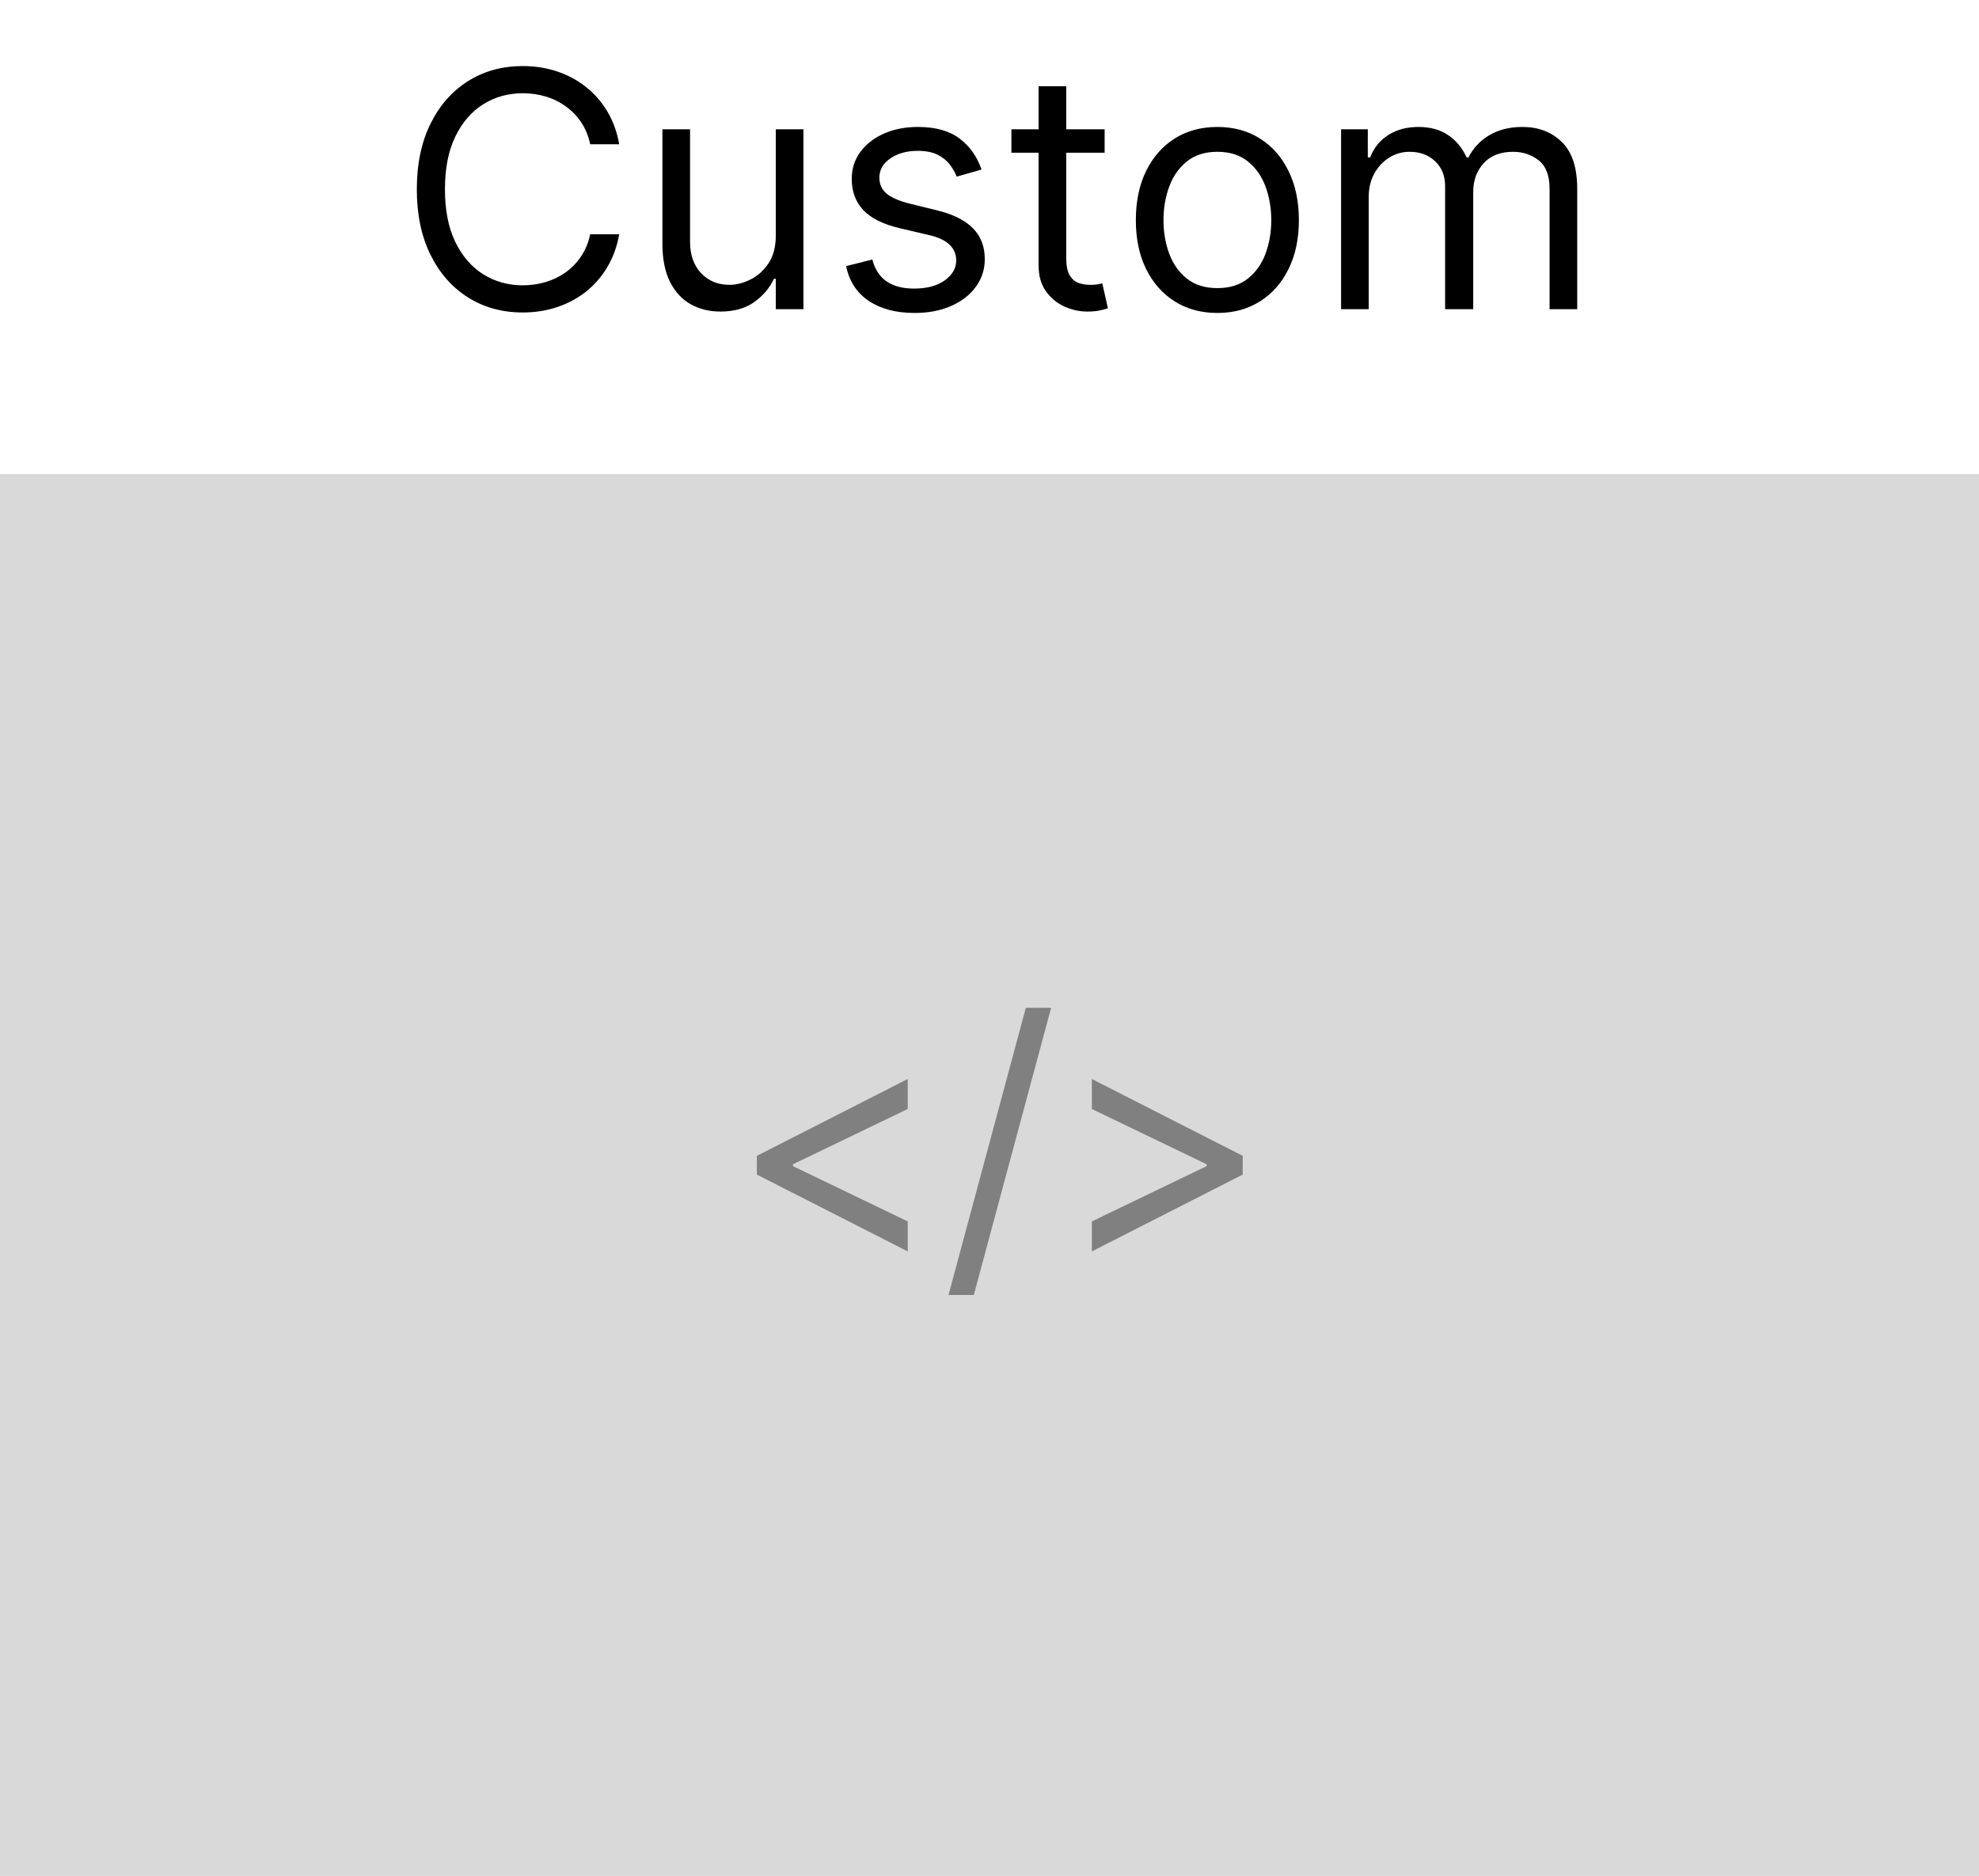
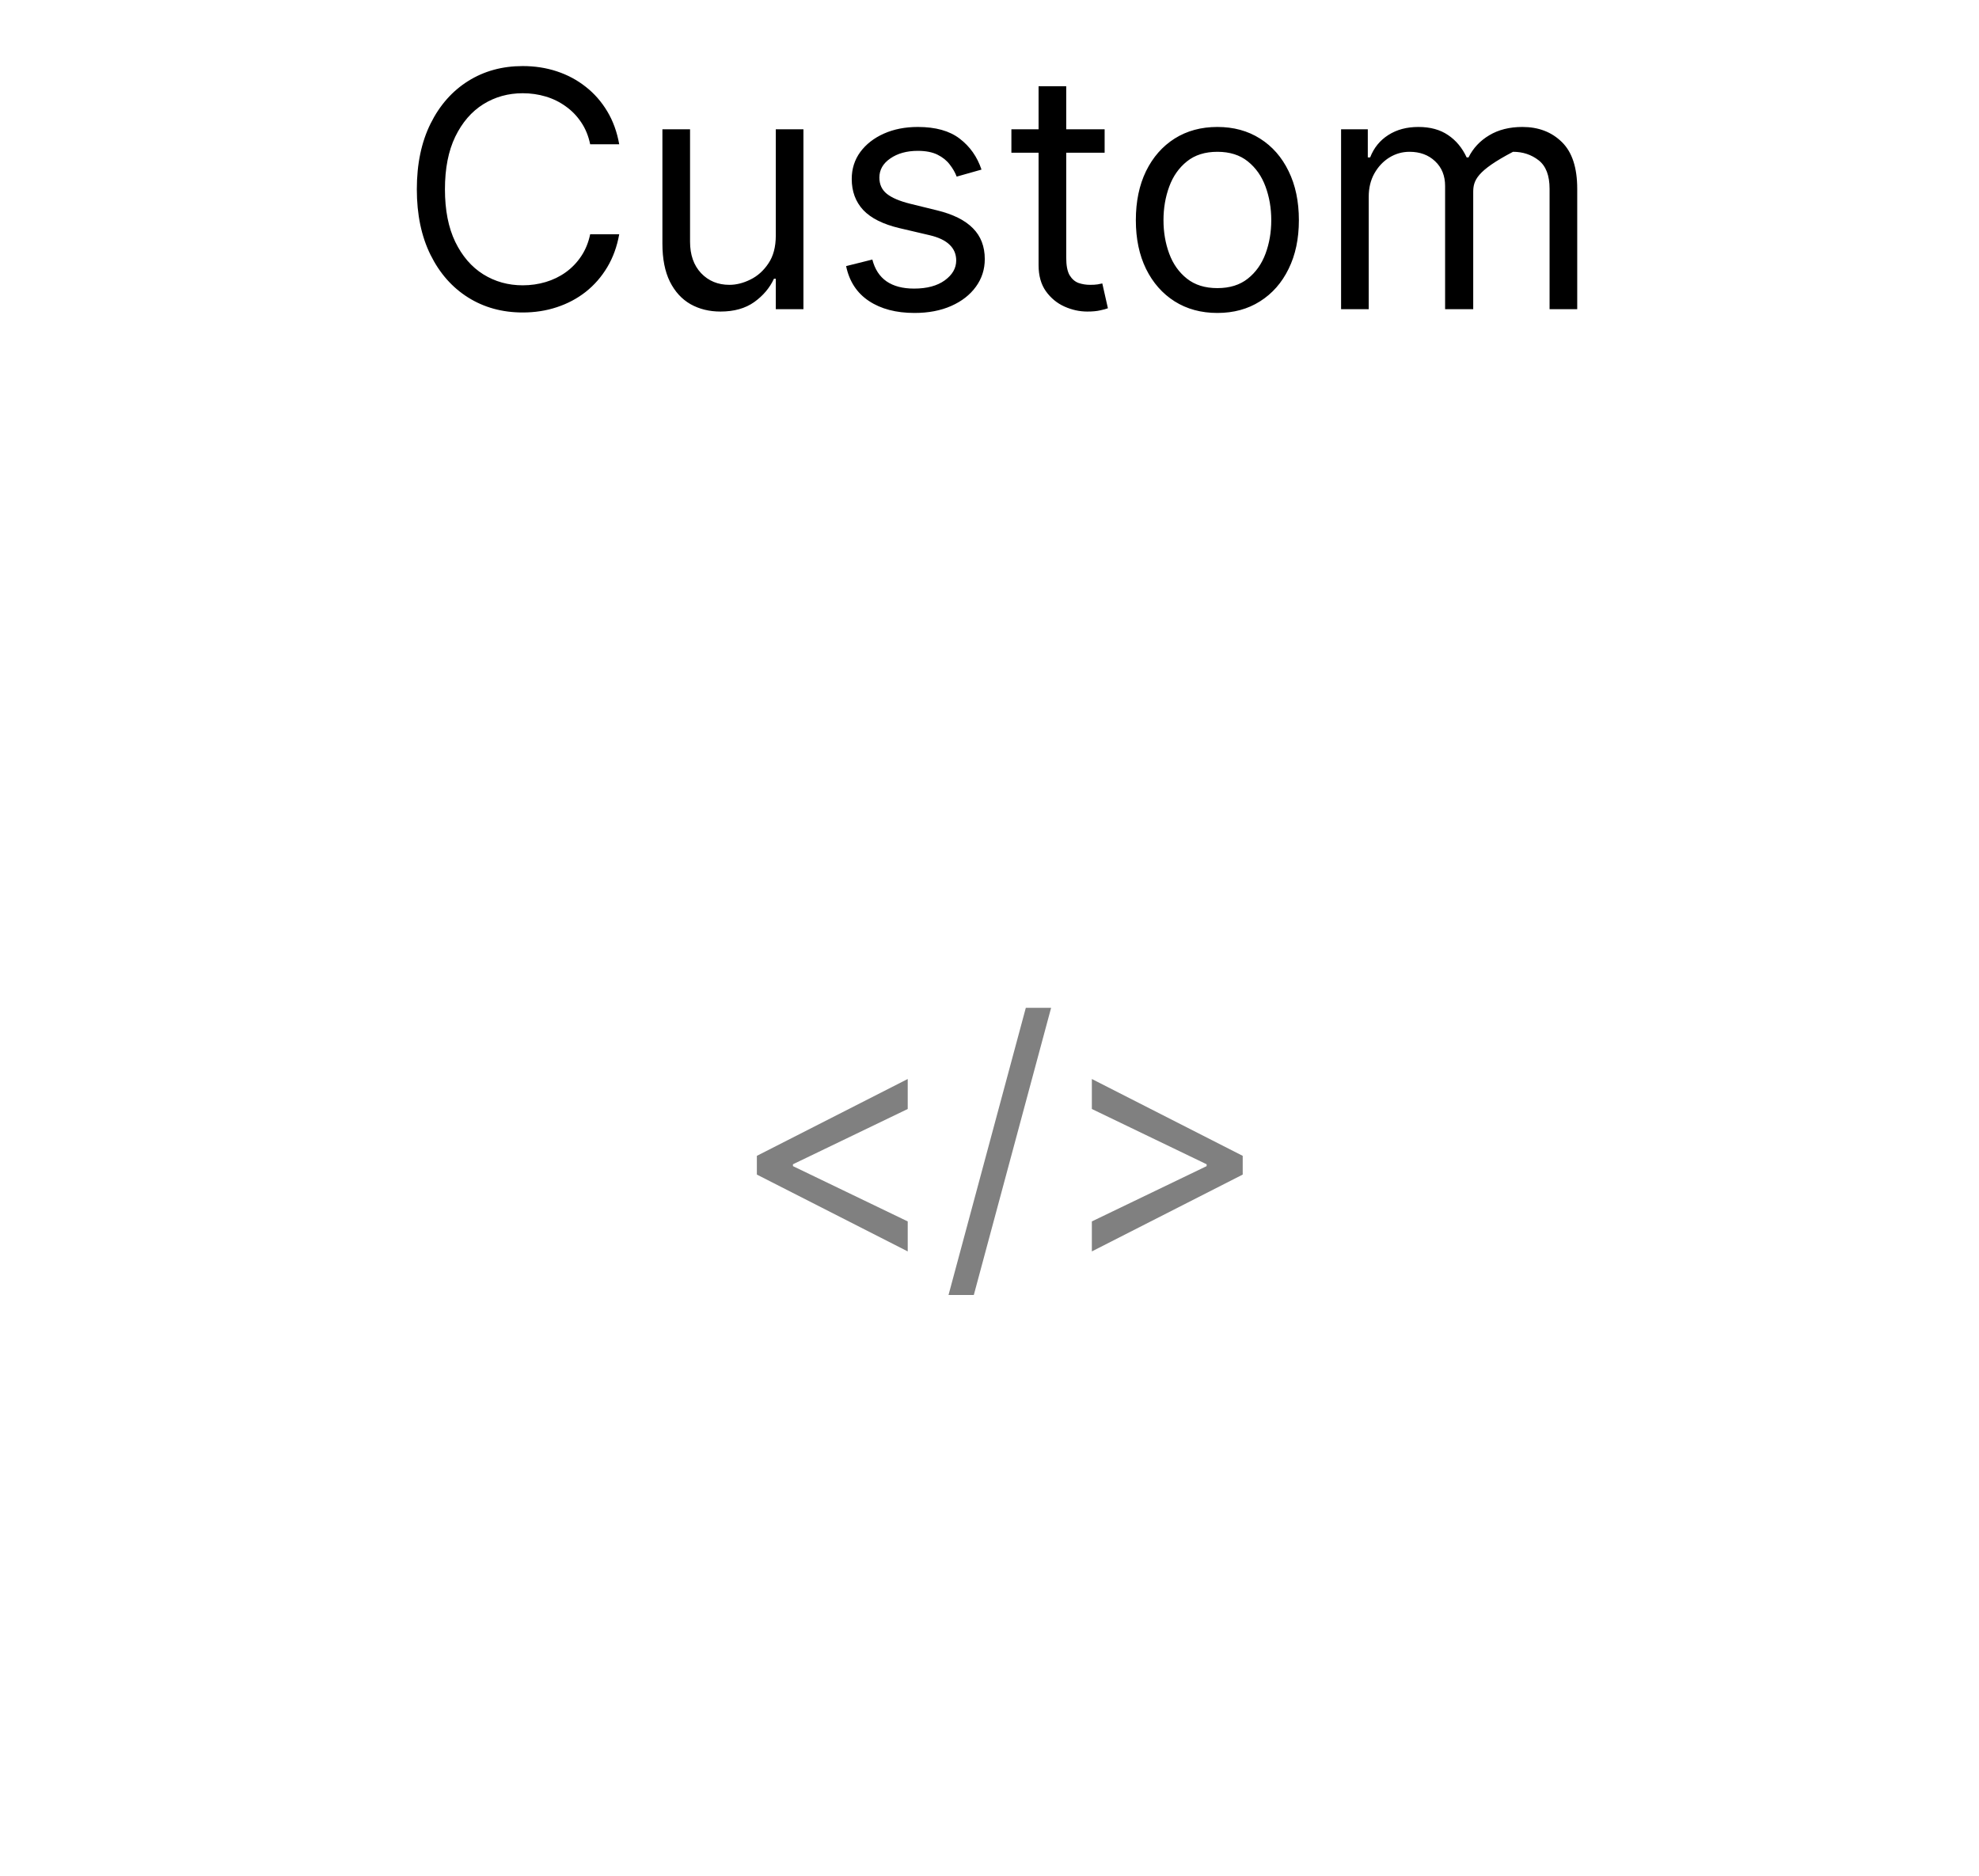
<svg xmlns="http://www.w3.org/2000/svg" width="96" height="91" viewBox="0 0 96 91" fill="none">
-   <path d="M30.038 7H28.629C28.546 6.595 28.4 6.239 28.192 5.932C27.987 5.625 27.737 5.367 27.442 5.159C27.15 4.947 26.826 4.788 26.47 4.682C26.114 4.576 25.743 4.523 25.357 4.523C24.652 4.523 24.014 4.701 23.442 5.057C22.874 5.413 22.421 5.938 22.084 6.631C21.75 7.324 21.584 8.174 21.584 9.182C21.584 10.189 21.75 11.04 22.084 11.733C22.421 12.426 22.874 12.951 23.442 13.307C24.014 13.663 24.652 13.841 25.357 13.841C25.743 13.841 26.114 13.788 26.47 13.682C26.826 13.576 27.15 13.419 27.442 13.21C27.737 12.998 27.987 12.739 28.192 12.432C28.4 12.121 28.546 11.765 28.629 11.364H30.038C29.932 11.958 29.739 12.491 29.459 12.96C29.178 13.43 28.83 13.829 28.413 14.159C27.997 14.485 27.529 14.733 27.01 14.903C26.495 15.074 25.944 15.159 25.357 15.159C24.364 15.159 23.482 14.917 22.709 14.432C21.936 13.947 21.328 13.258 20.885 12.364C20.442 11.47 20.22 10.409 20.22 9.182C20.22 7.955 20.442 6.894 20.885 6C21.328 5.106 21.936 4.417 22.709 3.932C23.482 3.447 24.364 3.205 25.357 3.205C25.944 3.205 26.495 3.29 27.01 3.46C27.529 3.631 27.997 3.881 28.413 4.21C28.83 4.536 29.178 4.934 29.459 5.403C29.739 5.869 29.932 6.402 30.038 7ZM37.633 11.432V6.273H38.974V15H37.633V13.523H37.543C37.338 13.966 37.02 14.343 36.588 14.653C36.156 14.96 35.611 15.114 34.952 15.114C34.406 15.114 33.921 14.994 33.497 14.756C33.073 14.513 32.74 14.15 32.497 13.665C32.255 13.176 32.133 12.561 32.133 11.818V6.273H33.474V11.727C33.474 12.364 33.653 12.871 34.008 13.25C34.368 13.629 34.827 13.818 35.383 13.818C35.717 13.818 36.056 13.733 36.401 13.562C36.749 13.392 37.041 13.131 37.276 12.778C37.514 12.426 37.633 11.977 37.633 11.432ZM47.612 8.227L46.408 8.568C46.332 8.367 46.22 8.172 46.072 7.983C45.928 7.79 45.731 7.631 45.481 7.506C45.231 7.381 44.911 7.318 44.521 7.318C43.987 7.318 43.542 7.441 43.186 7.688C42.834 7.93 42.658 8.239 42.658 8.614C42.658 8.947 42.779 9.21 43.021 9.403C43.264 9.597 43.642 9.758 44.158 9.886L45.453 10.204C46.233 10.394 46.815 10.684 47.197 11.074C47.58 11.46 47.771 11.958 47.771 12.568C47.771 13.068 47.627 13.515 47.34 13.909C47.055 14.303 46.658 14.614 46.146 14.841C45.635 15.068 45.04 15.182 44.362 15.182C43.472 15.182 42.735 14.989 42.152 14.602C41.569 14.216 41.199 13.652 41.044 12.909L42.317 12.591C42.438 13.061 42.667 13.413 43.004 13.648C43.345 13.883 43.79 14 44.34 14C44.965 14 45.461 13.867 45.828 13.602C46.199 13.333 46.385 13.011 46.385 12.636C46.385 12.333 46.279 12.079 46.067 11.875C45.855 11.667 45.529 11.511 45.09 11.409L43.635 11.068C42.836 10.879 42.249 10.585 41.874 10.188C41.502 9.786 41.317 9.284 41.317 8.682C41.317 8.189 41.455 7.754 41.731 7.375C42.012 6.996 42.392 6.699 42.874 6.483C43.358 6.267 43.908 6.159 44.521 6.159C45.385 6.159 46.063 6.348 46.555 6.727C47.052 7.106 47.404 7.606 47.612 8.227ZM53.585 6.273V7.409H49.062V6.273H53.585ZM50.381 4.182H51.722V12.5C51.722 12.879 51.776 13.163 51.886 13.352C52 13.538 52.144 13.663 52.318 13.727C52.496 13.788 52.684 13.818 52.881 13.818C53.028 13.818 53.15 13.811 53.244 13.796C53.339 13.777 53.415 13.761 53.472 13.75L53.744 14.954C53.653 14.989 53.526 15.023 53.364 15.057C53.201 15.095 52.994 15.114 52.744 15.114C52.365 15.114 51.994 15.032 51.631 14.869C51.271 14.706 50.972 14.458 50.733 14.125C50.498 13.792 50.381 13.371 50.381 12.864V4.182ZM59.054 15.182C58.266 15.182 57.575 14.994 56.98 14.619C56.389 14.244 55.927 13.72 55.594 13.046C55.264 12.371 55.099 11.583 55.099 10.682C55.099 9.773 55.264 8.979 55.594 8.301C55.927 7.623 56.389 7.097 56.98 6.722C57.575 6.347 58.266 6.159 59.054 6.159C59.842 6.159 60.531 6.347 61.122 6.722C61.717 7.097 62.179 7.623 62.508 8.301C62.842 8.979 63.008 9.773 63.008 10.682C63.008 11.583 62.842 12.371 62.508 13.046C62.179 13.72 61.717 14.244 61.122 14.619C60.531 14.994 59.842 15.182 59.054 15.182ZM59.054 13.977C59.653 13.977 60.145 13.824 60.531 13.517C60.918 13.21 61.204 12.807 61.389 12.307C61.575 11.807 61.668 11.265 61.668 10.682C61.668 10.098 61.575 9.555 61.389 9.051C61.204 8.547 60.918 8.14 60.531 7.83C60.145 7.519 59.653 7.364 59.054 7.364C58.456 7.364 57.963 7.519 57.577 7.83C57.19 8.14 56.904 8.547 56.719 9.051C56.533 9.555 56.44 10.098 56.44 10.682C56.44 11.265 56.533 11.807 56.719 12.307C56.904 12.807 57.19 13.21 57.577 13.517C57.963 13.824 58.456 13.977 59.054 13.977ZM65.055 15V6.273H66.351V7.636H66.465C66.646 7.17 66.94 6.809 67.345 6.551C67.751 6.29 68.237 6.159 68.805 6.159C69.381 6.159 69.86 6.29 70.243 6.551C70.629 6.809 70.93 7.17 71.146 7.636H71.237C71.461 7.186 71.796 6.828 72.243 6.562C72.69 6.294 73.226 6.159 73.851 6.159C74.631 6.159 75.269 6.403 75.766 6.892C76.262 7.377 76.51 8.133 76.51 9.159V15H75.169V9.159C75.169 8.515 74.993 8.055 74.641 7.778C74.288 7.502 73.874 7.364 73.396 7.364C72.783 7.364 72.307 7.549 71.97 7.92C71.633 8.288 71.465 8.754 71.465 9.318V15H70.101V9.023C70.101 8.527 69.94 8.127 69.618 7.824C69.296 7.517 68.881 7.364 68.374 7.364C68.025 7.364 67.699 7.456 67.396 7.642C67.097 7.828 66.855 8.085 66.669 8.415C66.487 8.741 66.396 9.117 66.396 9.545V15H65.055Z" fill="black" />
-   <rect y="23" width="96" height="68" fill="#D9D9D9" />
+   <path d="M30.038 7H28.629C28.546 6.595 28.4 6.239 28.192 5.932C27.987 5.625 27.737 5.367 27.442 5.159C27.15 4.947 26.826 4.788 26.47 4.682C26.114 4.576 25.743 4.523 25.357 4.523C24.652 4.523 24.014 4.701 23.442 5.057C22.874 5.413 22.421 5.938 22.084 6.631C21.75 7.324 21.584 8.174 21.584 9.182C21.584 10.189 21.75 11.04 22.084 11.733C22.421 12.426 22.874 12.951 23.442 13.307C24.014 13.663 24.652 13.841 25.357 13.841C25.743 13.841 26.114 13.788 26.47 13.682C26.826 13.576 27.15 13.419 27.442 13.21C27.737 12.998 27.987 12.739 28.192 12.432C28.4 12.121 28.546 11.765 28.629 11.364H30.038C29.932 11.958 29.739 12.491 29.459 12.96C29.178 13.43 28.83 13.829 28.413 14.159C27.997 14.485 27.529 14.733 27.01 14.903C26.495 15.074 25.944 15.159 25.357 15.159C24.364 15.159 23.482 14.917 22.709 14.432C21.936 13.947 21.328 13.258 20.885 12.364C20.442 11.47 20.22 10.409 20.22 9.182C20.22 7.955 20.442 6.894 20.885 6C21.328 5.106 21.936 4.417 22.709 3.932C23.482 3.447 24.364 3.205 25.357 3.205C25.944 3.205 26.495 3.29 27.01 3.46C27.529 3.631 27.997 3.881 28.413 4.21C28.83 4.536 29.178 4.934 29.459 5.403C29.739 5.869 29.932 6.402 30.038 7ZM37.633 11.432V6.273H38.974V15H37.633V13.523H37.543C37.338 13.966 37.02 14.343 36.588 14.653C36.156 14.96 35.611 15.114 34.952 15.114C34.406 15.114 33.921 14.994 33.497 14.756C33.073 14.513 32.74 14.15 32.497 13.665C32.255 13.176 32.133 12.561 32.133 11.818V6.273H33.474V11.727C33.474 12.364 33.653 12.871 34.008 13.25C34.368 13.629 34.827 13.818 35.383 13.818C35.717 13.818 36.056 13.733 36.401 13.562C36.749 13.392 37.041 13.131 37.276 12.778C37.514 12.426 37.633 11.977 37.633 11.432ZM47.612 8.227L46.408 8.568C46.332 8.367 46.22 8.172 46.072 7.983C45.928 7.79 45.731 7.631 45.481 7.506C45.231 7.381 44.911 7.318 44.521 7.318C43.987 7.318 43.542 7.441 43.186 7.688C42.834 7.93 42.658 8.239 42.658 8.614C42.658 8.947 42.779 9.21 43.021 9.403C43.264 9.597 43.642 9.758 44.158 9.886L45.453 10.204C46.233 10.394 46.815 10.684 47.197 11.074C47.58 11.46 47.771 11.958 47.771 12.568C47.771 13.068 47.627 13.515 47.34 13.909C47.055 14.303 46.658 14.614 46.146 14.841C45.635 15.068 45.04 15.182 44.362 15.182C43.472 15.182 42.735 14.989 42.152 14.602C41.569 14.216 41.199 13.652 41.044 12.909L42.317 12.591C42.438 13.061 42.667 13.413 43.004 13.648C43.345 13.883 43.79 14 44.34 14C44.965 14 45.461 13.867 45.828 13.602C46.199 13.333 46.385 13.011 46.385 12.636C46.385 12.333 46.279 12.079 46.067 11.875C45.855 11.667 45.529 11.511 45.09 11.409L43.635 11.068C42.836 10.879 42.249 10.585 41.874 10.188C41.502 9.786 41.317 9.284 41.317 8.682C41.317 8.189 41.455 7.754 41.731 7.375C42.012 6.996 42.392 6.699 42.874 6.483C43.358 6.267 43.908 6.159 44.521 6.159C45.385 6.159 46.063 6.348 46.555 6.727C47.052 7.106 47.404 7.606 47.612 8.227ZM53.585 6.273V7.409H49.062V6.273H53.585ZM50.381 4.182H51.722V12.5C51.722 12.879 51.776 13.163 51.886 13.352C52 13.538 52.144 13.663 52.318 13.727C52.496 13.788 52.684 13.818 52.881 13.818C53.028 13.818 53.15 13.811 53.244 13.796C53.339 13.777 53.415 13.761 53.472 13.75L53.744 14.954C53.653 14.989 53.526 15.023 53.364 15.057C53.201 15.095 52.994 15.114 52.744 15.114C52.365 15.114 51.994 15.032 51.631 14.869C51.271 14.706 50.972 14.458 50.733 14.125C50.498 13.792 50.381 13.371 50.381 12.864V4.182ZM59.054 15.182C58.266 15.182 57.575 14.994 56.98 14.619C56.389 14.244 55.927 13.72 55.594 13.046C55.264 12.371 55.099 11.583 55.099 10.682C55.099 9.773 55.264 8.979 55.594 8.301C55.927 7.623 56.389 7.097 56.98 6.722C57.575 6.347 58.266 6.159 59.054 6.159C59.842 6.159 60.531 6.347 61.122 6.722C61.717 7.097 62.179 7.623 62.508 8.301C62.842 8.979 63.008 9.773 63.008 10.682C63.008 11.583 62.842 12.371 62.508 13.046C62.179 13.72 61.717 14.244 61.122 14.619C60.531 14.994 59.842 15.182 59.054 15.182ZM59.054 13.977C59.653 13.977 60.145 13.824 60.531 13.517C60.918 13.21 61.204 12.807 61.389 12.307C61.575 11.807 61.668 11.265 61.668 10.682C61.668 10.098 61.575 9.555 61.389 9.051C61.204 8.547 60.918 8.14 60.531 7.83C60.145 7.519 59.653 7.364 59.054 7.364C58.456 7.364 57.963 7.519 57.577 7.83C57.19 8.14 56.904 8.547 56.719 9.051C56.533 9.555 56.44 10.098 56.44 10.682C56.44 11.265 56.533 11.807 56.719 12.307C56.904 12.807 57.19 13.21 57.577 13.517C57.963 13.824 58.456 13.977 59.054 13.977ZM65.055 15V6.273H66.351V7.636H66.465C66.646 7.17 66.94 6.809 67.345 6.551C67.751 6.29 68.237 6.159 68.805 6.159C69.381 6.159 69.86 6.29 70.243 6.551C70.629 6.809 70.93 7.17 71.146 7.636H71.237C71.461 7.186 71.796 6.828 72.243 6.562C72.69 6.294 73.226 6.159 73.851 6.159C74.631 6.159 75.269 6.403 75.766 6.892C76.262 7.377 76.51 8.133 76.51 9.159V15H75.169V9.159C75.169 8.515 74.993 8.055 74.641 7.778C74.288 7.502 73.874 7.364 73.396 7.364C71.633 8.288 71.465 8.754 71.465 9.318V15H70.101V9.023C70.101 8.527 69.94 8.127 69.618 7.824C69.296 7.517 68.881 7.364 68.374 7.364C68.025 7.364 67.699 7.456 67.396 7.642C67.097 7.828 66.855 8.085 66.669 8.415C66.487 8.741 66.396 9.117 66.396 9.545V15H65.055Z" fill="black" />
  <path d="M36.715 56.981V56.072L44.033 52.344V53.799L38.42 56.503L38.465 56.412V56.64L38.42 56.549L44.033 59.253V60.708L36.715 56.981ZM50.989 48.89L47.239 62.822H46.012L49.762 48.89H50.989ZM60.283 56.981L52.965 60.708V59.253L58.579 56.549L58.533 56.64V56.412L58.579 56.503L52.965 53.799V52.344L60.283 56.072V56.981Z" fill="#808080" />
</svg>